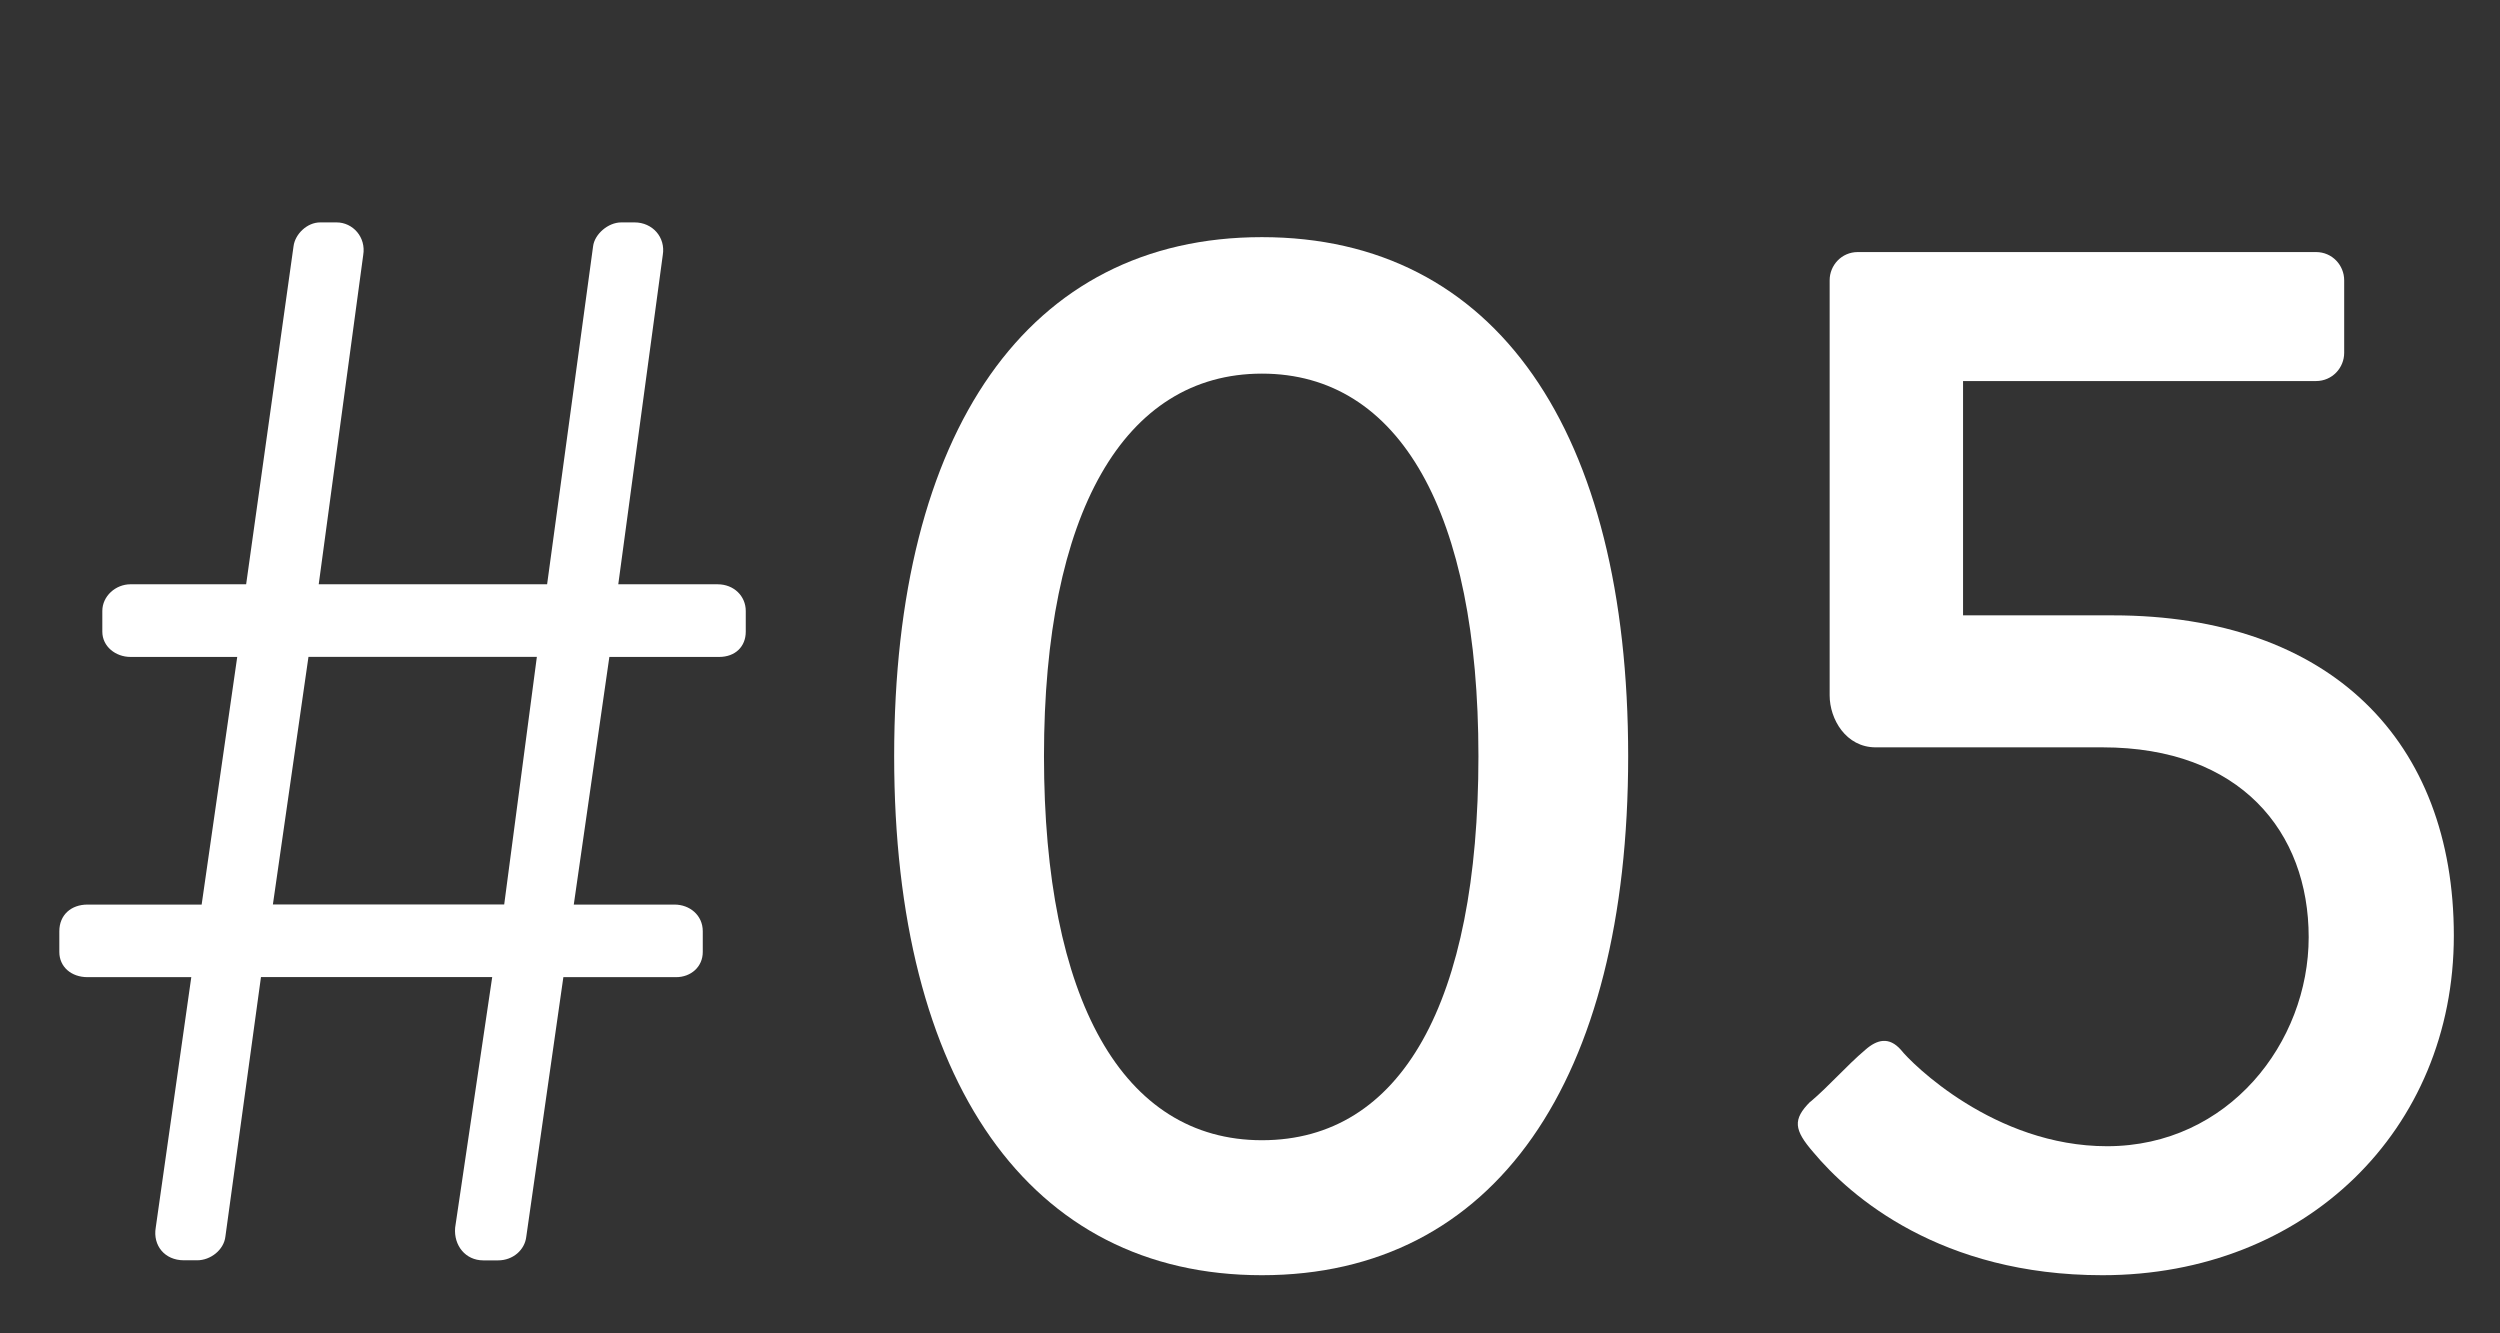
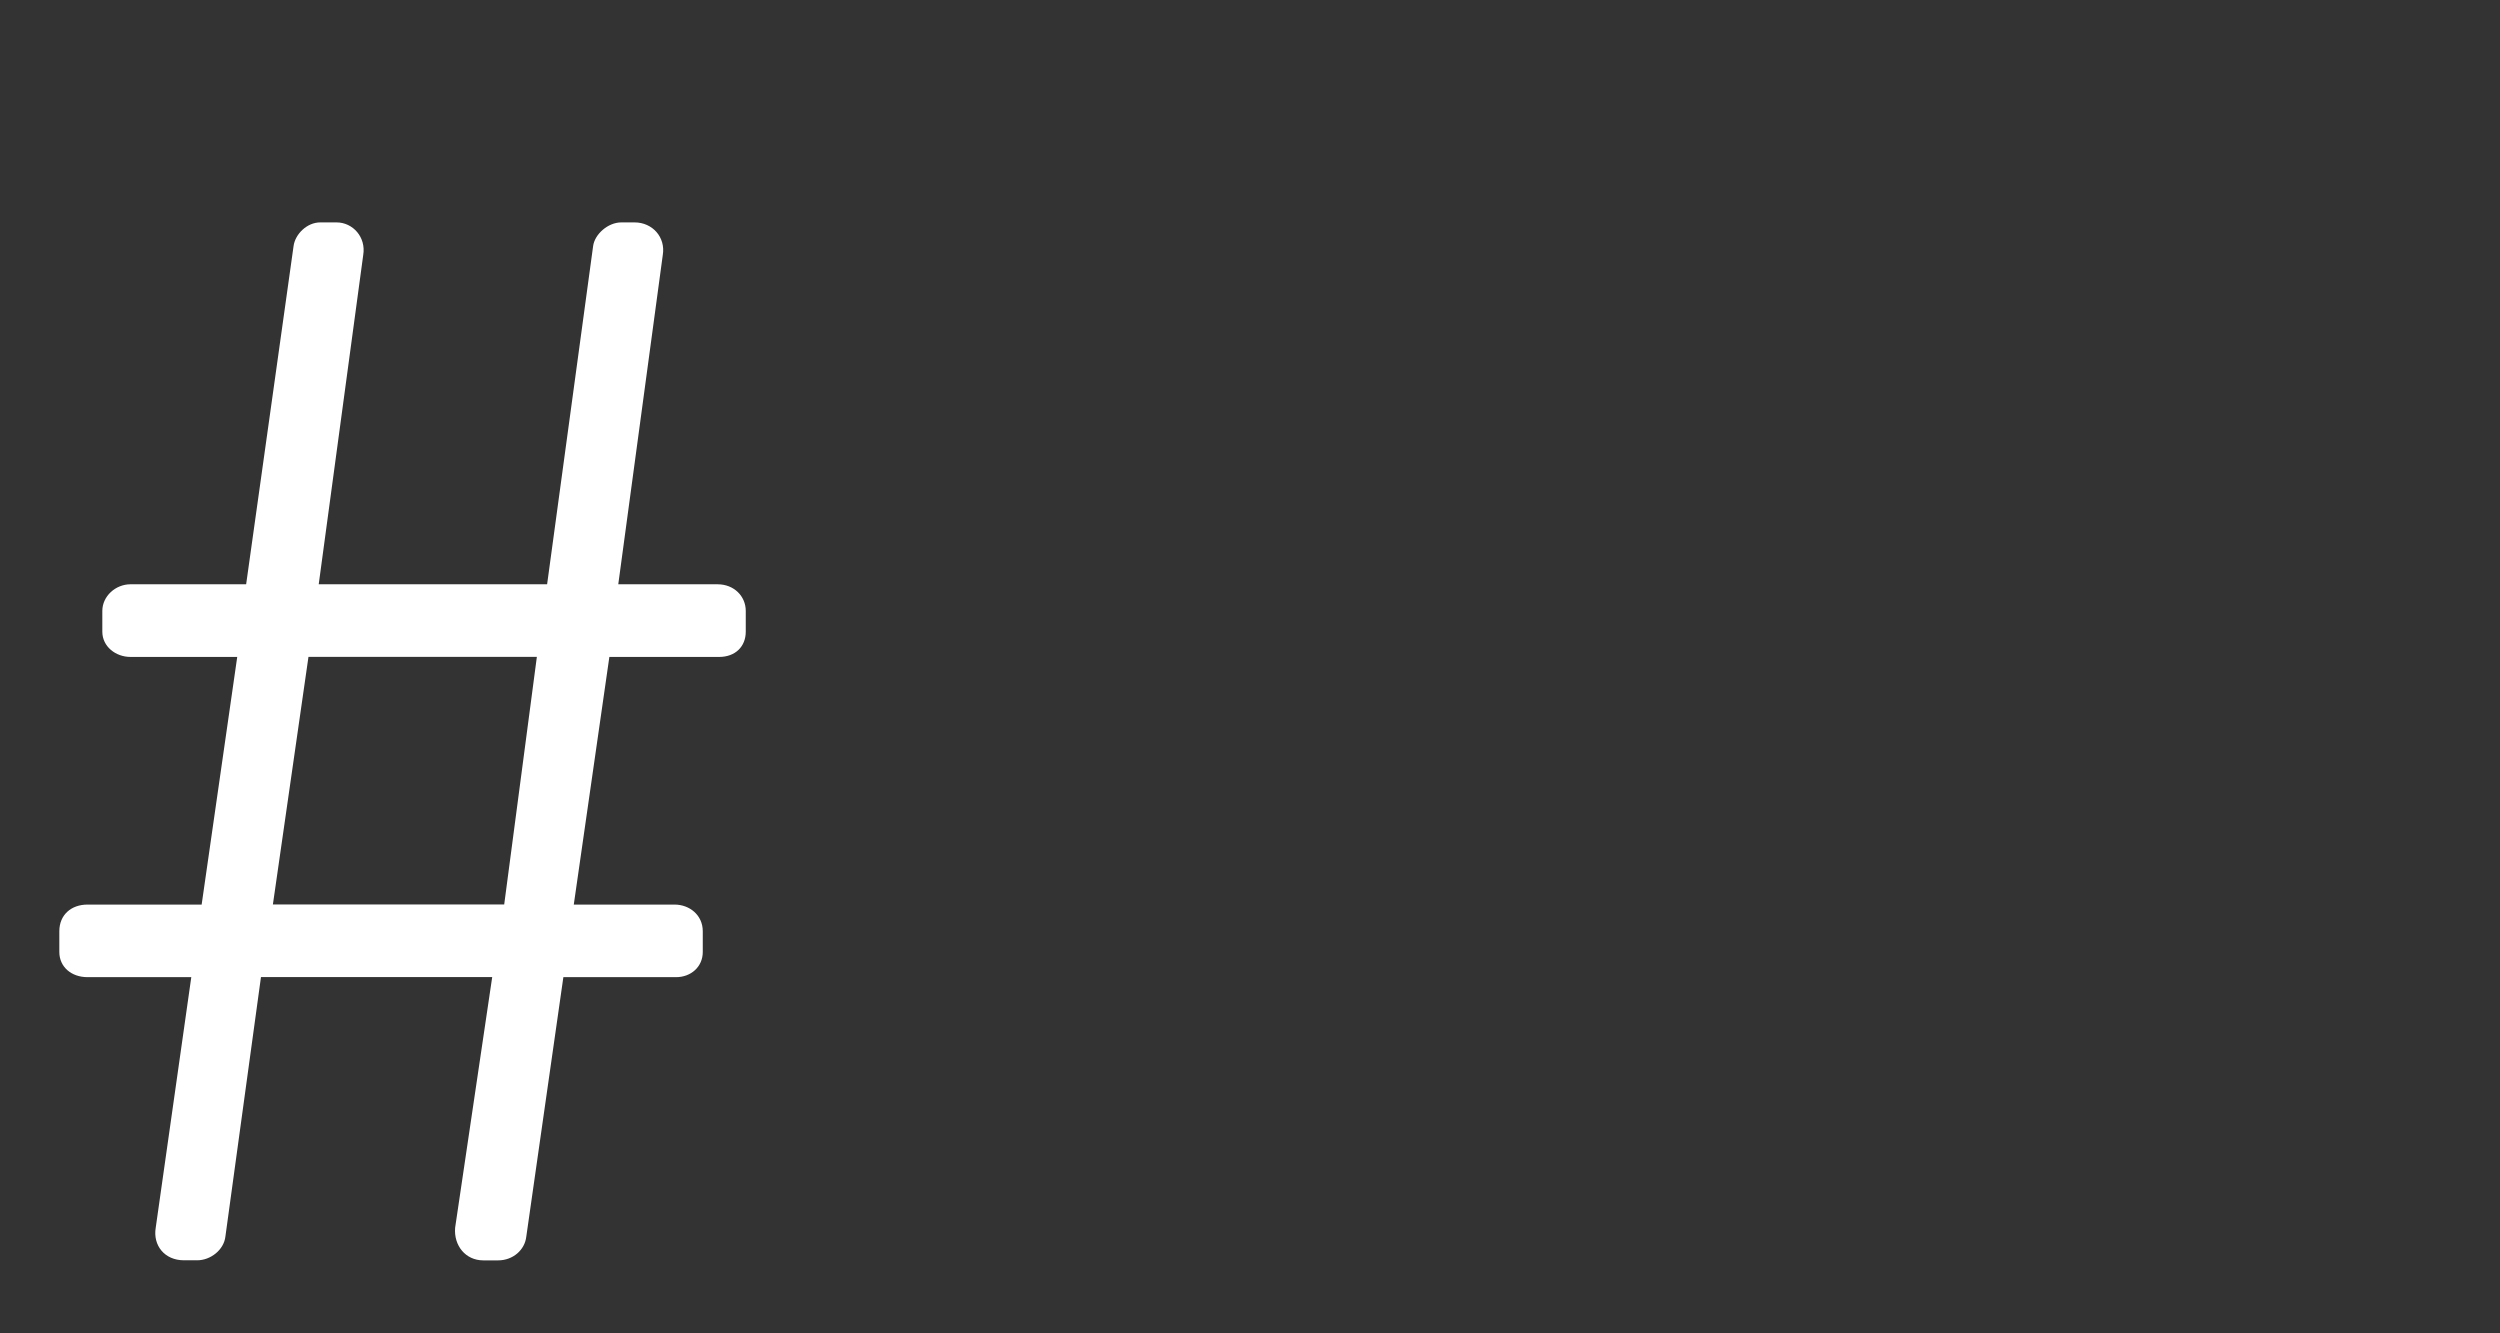
<svg xmlns="http://www.w3.org/2000/svg" viewBox="0 0 300.03 160">
  <rect x="0" y="0" width="300.03" height="160" fill="#333333" stroke="none" />
  <g id="a" />
  <g id="b">
    <g id="c">
      <g>
        <path d="M22.96,117.27H10.5c-1.96,0-3.38-1.25-3.38-3.02v-2.49c0-1.96,1.42-3.2,3.38-3.2h13.7l4.27-29.72H15.66c-1.78,0-3.38-1.25-3.38-3.03v-2.49c0-1.78,1.6-3.2,3.38-3.2h13.88l5.69-40.58c.18-1.42,1.6-2.85,3.2-2.85h1.96c1.96,0,3.56,1.78,3.2,3.92l-5.34,39.51h27.41l5.52-40.58c.18-1.42,1.78-2.85,3.38-2.85h1.6c2.14,0,3.74,1.78,3.38,3.92l-5.34,39.51h11.92c1.96,0,3.38,1.42,3.38,3.2v2.49c0,1.78-1.25,3.03-3.2,3.03h-13.17l-4.27,29.72h12.1c1.78,0,3.38,1.25,3.38,3.2v2.49c0,1.78-1.42,3.02-3.2,3.02h-13.53l-4.45,31.14c-.18,1.6-1.6,2.85-3.38,2.85h-1.78c-2.13,0-3.56-1.78-3.38-3.92l4.45-30.08H31.32l-4.27,31.14c-.18,1.6-1.78,2.85-3.38,2.85h-1.6c-2.31,0-3.74-1.78-3.38-3.92l4.27-30.08Zm37.55-8.72l3.92-29.72h-27.41l-4.27,29.72h27.76Z" style="fill:#fff;" />
-         <path d="M107.31,90.75c0-38.97,16.02-62.29,44.13-62.29s43.96,23.31,43.96,62.29-16.02,62.29-43.96,62.29-44.13-23.31-44.13-62.29Zm70.12,0c0-29.19-9.43-45.91-25.98-45.91s-26.16,16.73-26.16,45.91,9.43,46.09,26.16,46.09,25.98-16.55,25.98-46.09Z" style="fill:#fff;" />
-         <path d="M217.28,132.22c2.31-1.96,4.27-4.27,6.58-6.23,1.42-1.25,2.85-1.6,4.27,0,1.25,1.6,11.21,11.57,24.74,11.57,14.59,0,24.2-12.46,24.2-25.09s-8.19-22.78-24.74-22.78h-27.23c-3.56,0-5.52-3.38-5.52-6.23V33.63c0-1.78,1.42-3.38,3.38-3.38h54.99c1.96,0,3.38,1.6,3.38,3.38v8.72c0,1.78-1.42,3.38-3.38,3.38h-42.36v28.12h17.97c26.16,0,40.93,15.13,40.93,38.44s-17.8,40.75-42.18,40.75c-19.4,0-30.25-9.43-34.7-14.77-2.31-2.67-2.49-3.92-.36-6.05Z" style="fill:#fff;" />
      </g>
    </g>
  </g>
</svg>